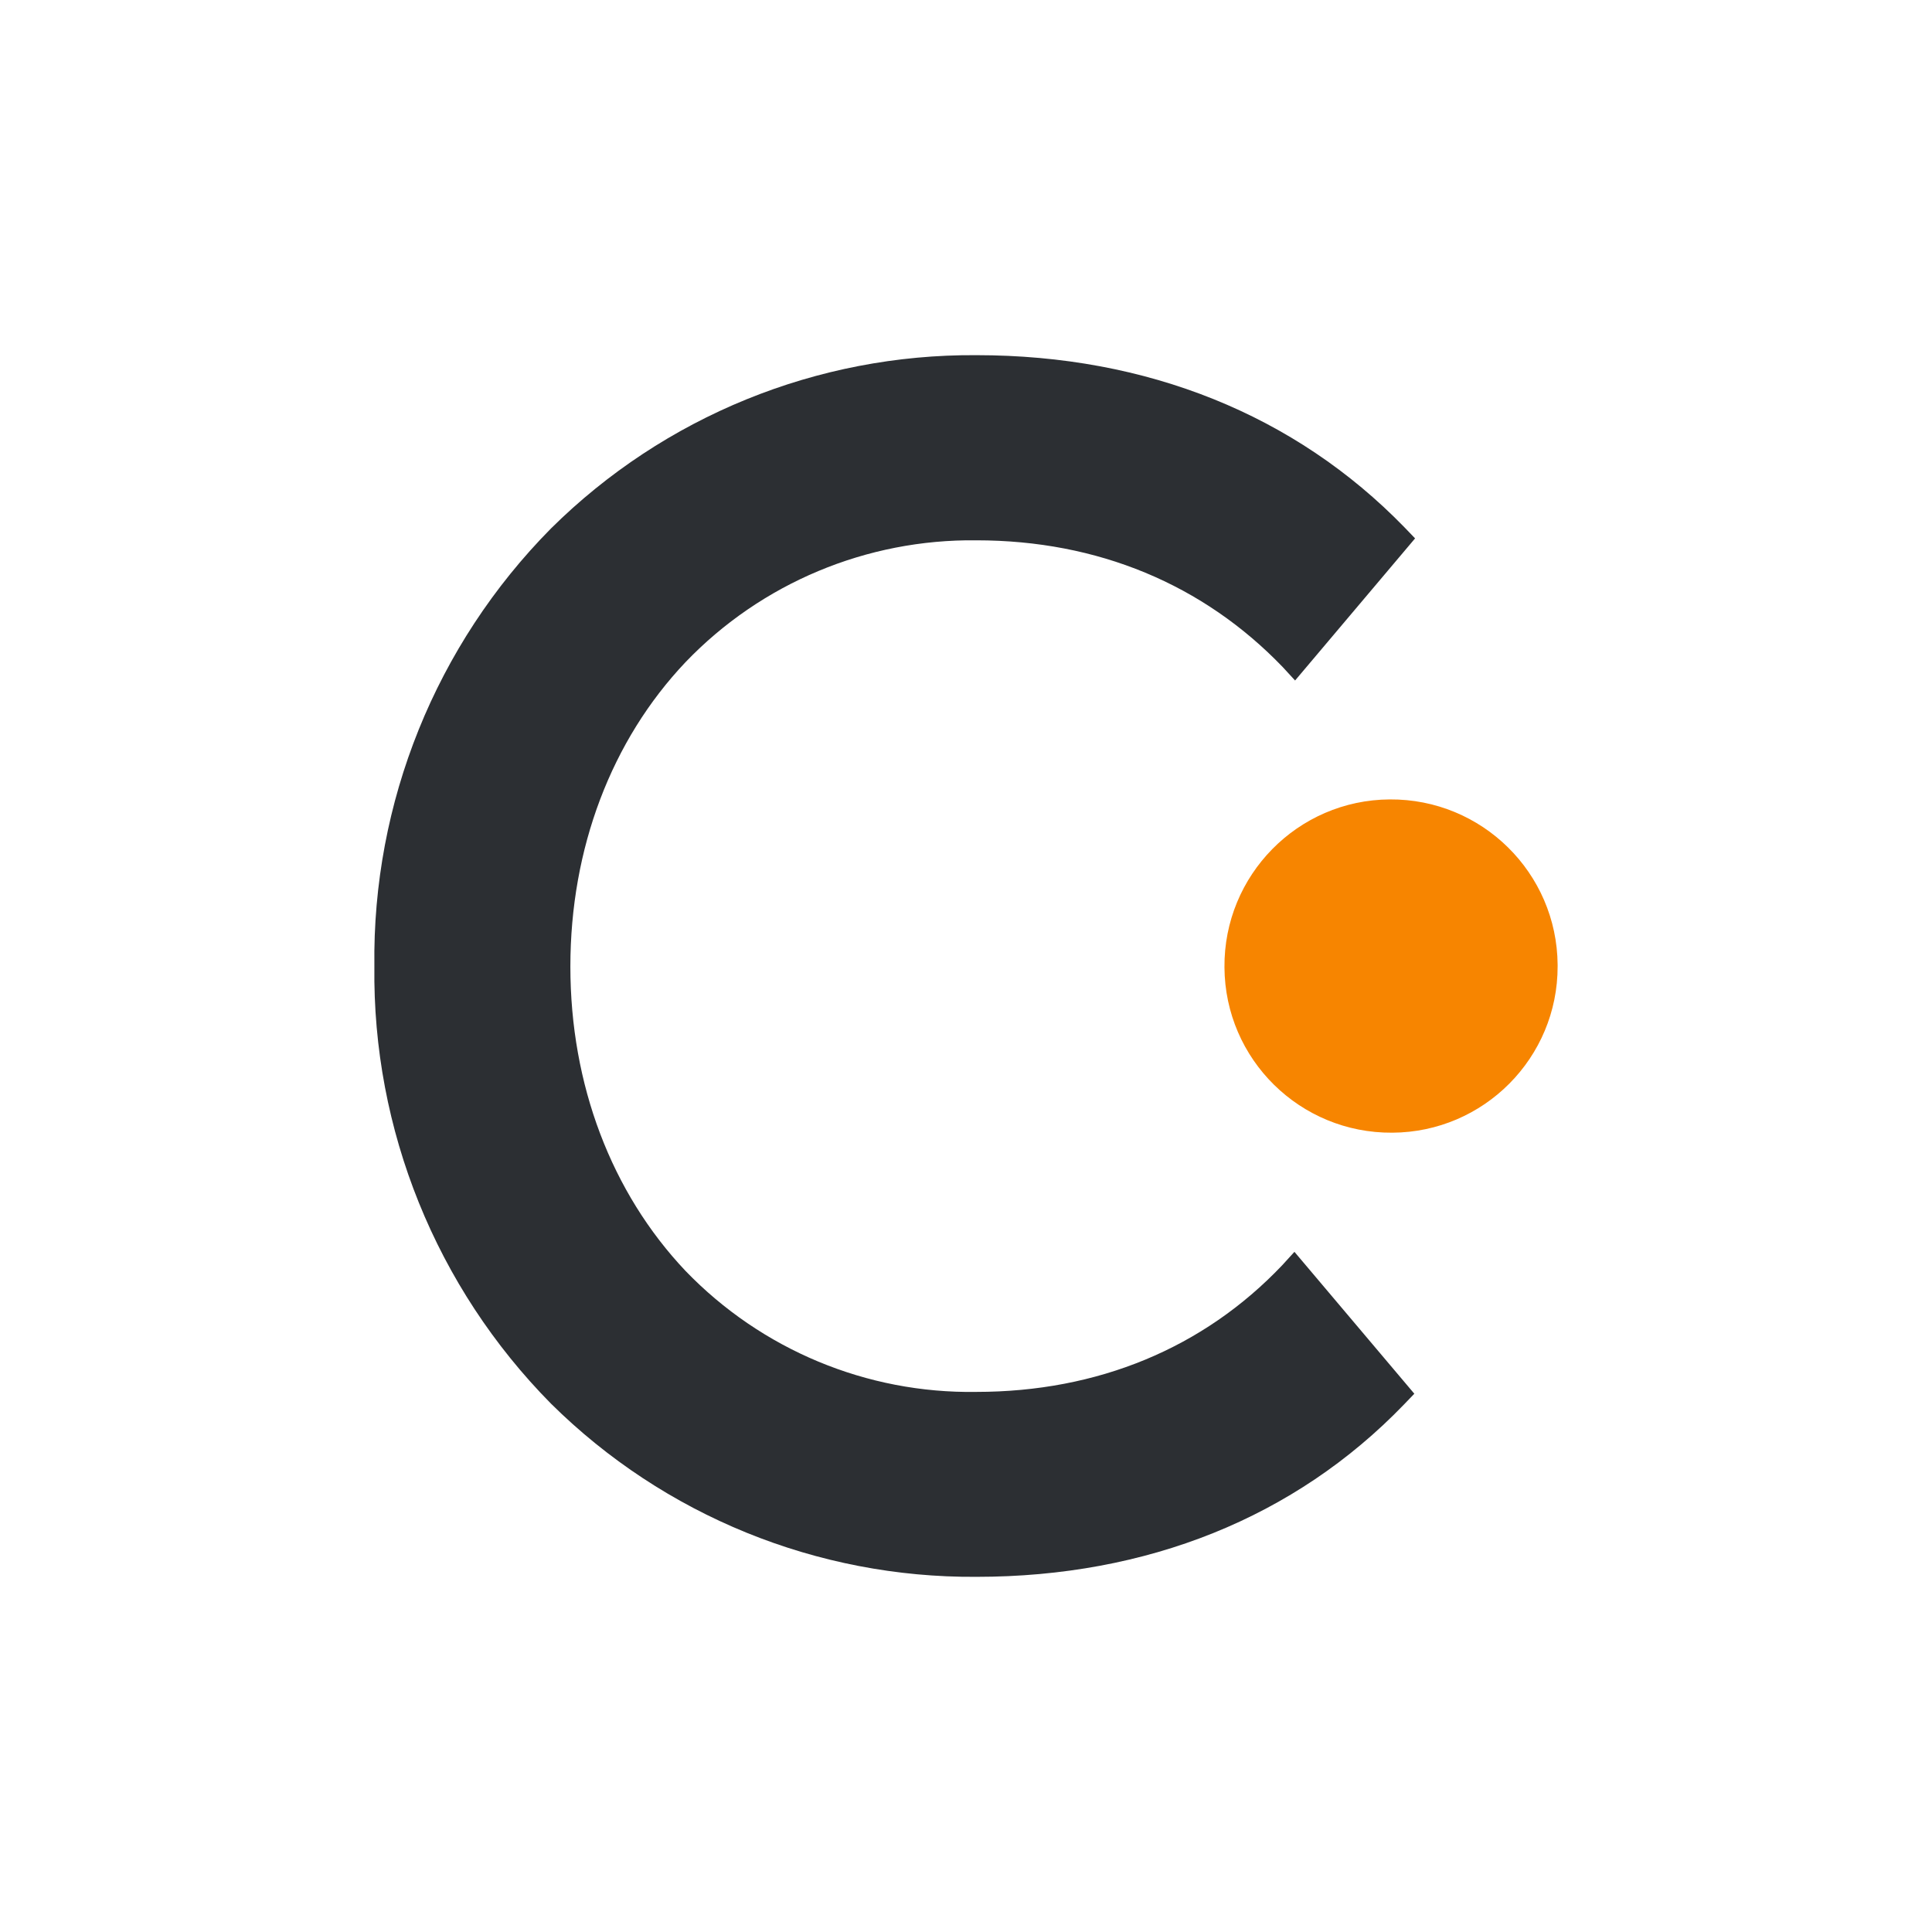
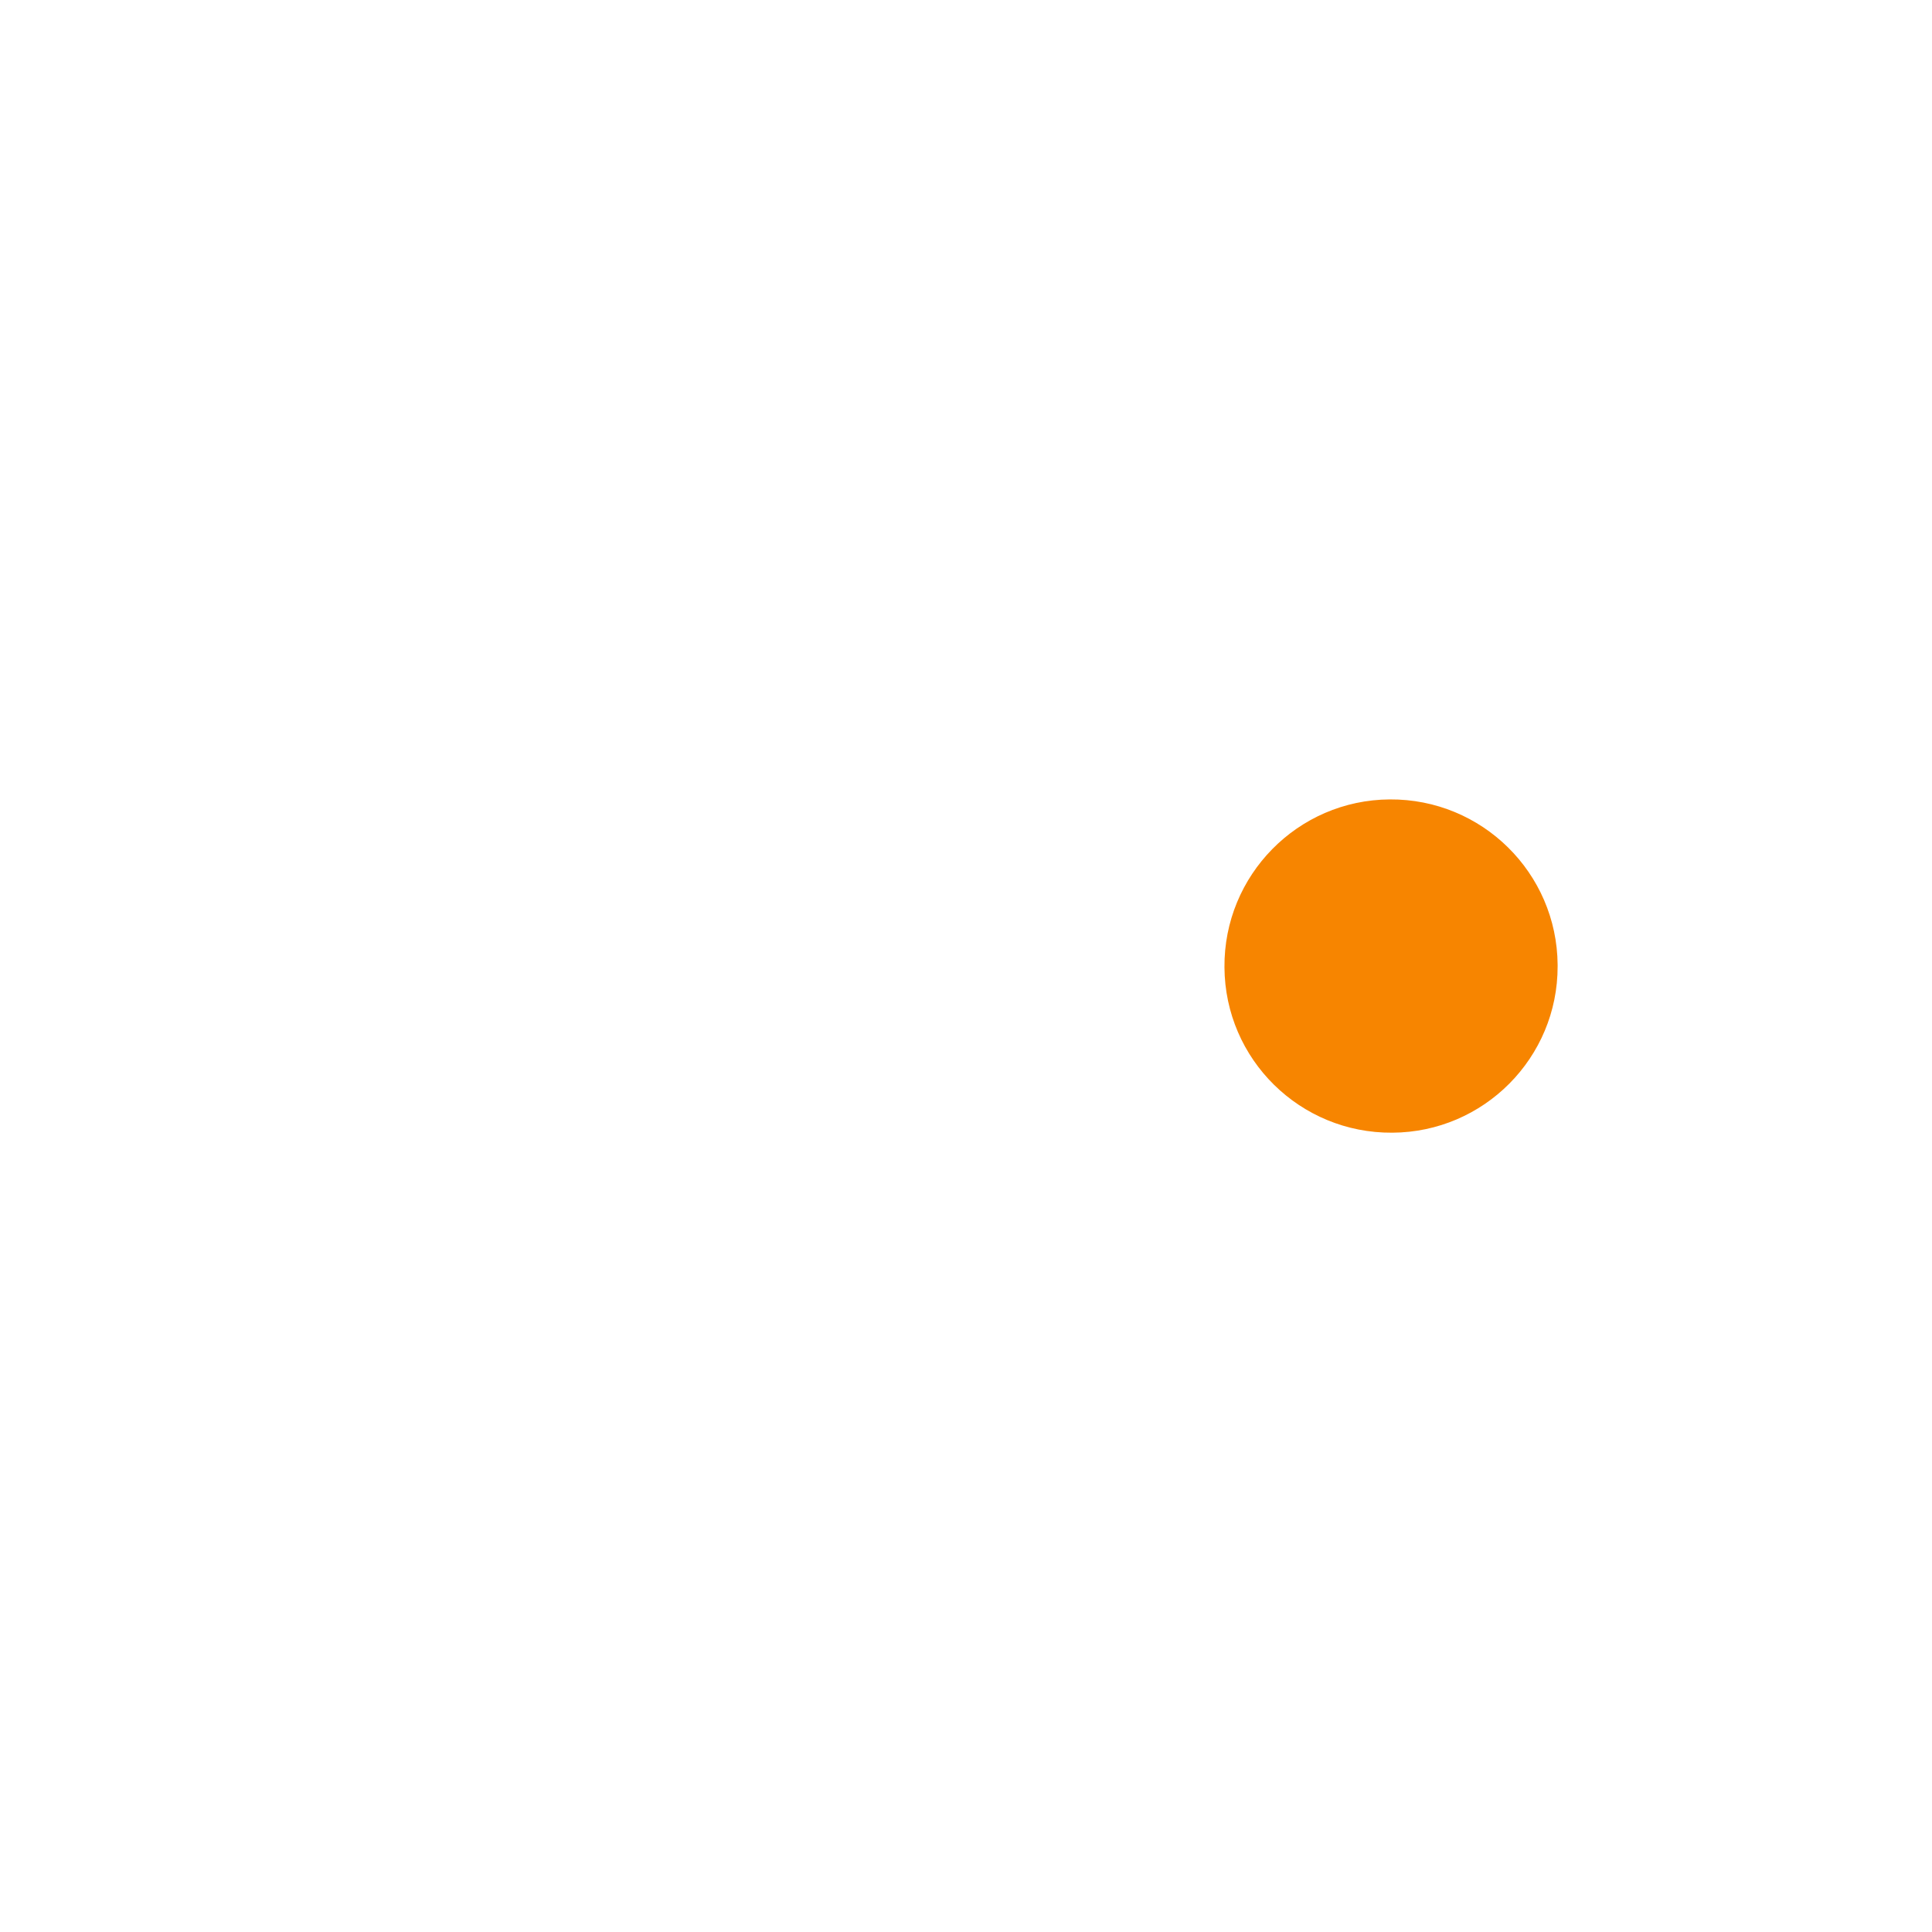
<svg xmlns="http://www.w3.org/2000/svg" version="1.1" id="Слой_1" x="0px" y="0px" width="18px" height="18px" viewBox="0 0 18 18" enable-background="new 0 0 18 18" xml:space="preserve">
  <g>
    <g>
-       <path fill="#2C2F33" d="M9.097,14.691c-1.484,0.01-2.909-0.57-3.963-1.613c-1.071-1.084-1.665-2.553-1.646-4.076    c-0.02-1.525,0.573-2.994,1.646-4.079c1.054-1.044,2.479-1.624,3.963-1.614c1.589,0,2.97,0.556,3.988,1.604l0.099,0.103    L12.066,6.34l-0.115-0.125c-0.741-0.771-1.724-1.181-2.854-1.181C8.075,5.022,7.094,5.432,6.388,6.168    C5.696,6.897,5.314,7.905,5.314,9.005c0,1.1,0.382,2.106,1.073,2.836c0.708,0.734,1.688,1.143,2.709,1.127    c1.131,0,2.117-0.408,2.85-1.18l0.114-0.125l1.117,1.322l-0.098,0.102C12.066,14.137,10.688,14.691,9.097,14.691z" />
-     </g>
+       </g>
    <path fill="#F78500" d="M12.971,10.553c-0.858,0.006-1.558-0.683-1.563-1.541c-0.007-0.857,0.683-1.559,1.54-1.564   c0.858-0.006,1.558,0.684,1.564,1.541c0,0.004,0,0.008,0,0.013C14.514,9.855,13.824,10.549,12.971,10.553z" />
  </g>
</svg>